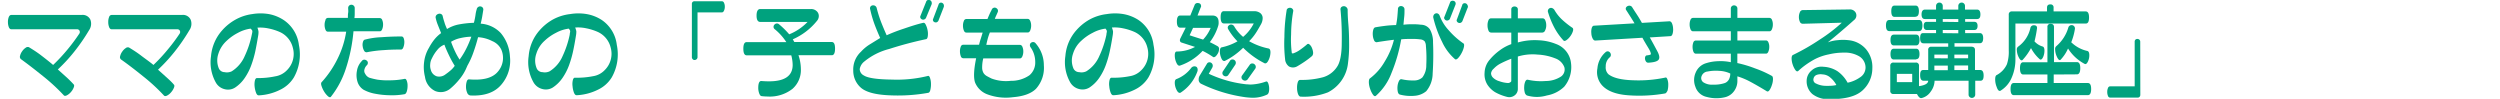
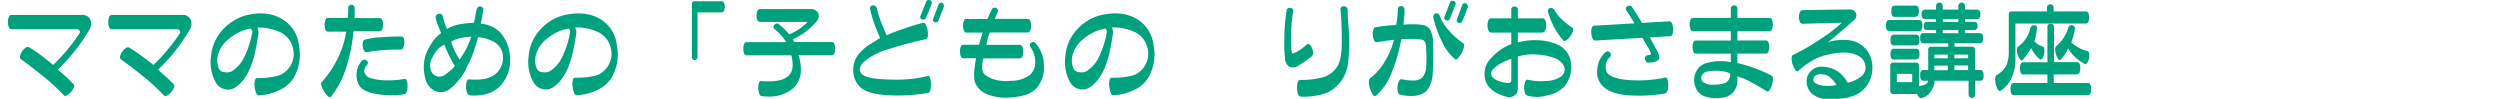
<svg xmlns="http://www.w3.org/2000/svg" viewBox="0 0 545 21.54">
  <title>h-facility05_03</title>
  <g>
    <g>
      <path d="M11.58,15.26a38.23,38.23,0,0,0,3.26-3.52,38.49,38.49,0,0,0,2.48-3.35.64.64,0,0,0,0-.63.61.61,0,0,0-.59-.28H2.46c-.23,0-.41-.16-.54-.47a3.12,3.12,0,0,1-.19-1.12A2.91,2.91,0,0,1,1.92,4.8c.13-.29.31-.44.54-.44H17.81a1.85,1.85,0,0,1,1.88,1,2.45,2.45,0,0,1-.26,2.3,40.52,40.52,0,0,1-3.27,4.74,35.26,35.26,0,0,1-3.55,3.84l2,1.8c.46.43.95.91,1.45,1.46.14.14.14.37,0,.7a3.21,3.21,0,0,1-.63,1,2.92,2.92,0,0,1-.87.69c-.29.14-.5.14-.64,0A41.49,41.49,0,0,0,9.38,17.7Q6.61,15.47,4.57,14a.67.67,0,0,1-.2-.72,2.7,2.7,0,0,1,.46-1,2.68,2.68,0,0,1,.77-.77.7.7,0,0,1,.73-.11c.76.47,1.63,1,2.61,1.75S10.8,14.59,11.58,15.26Z" transform="translate(0 -1.1)" style="fill: #00a27e" />
      <path d="M33.45,15.26a36.81,36.81,0,0,0,3.25-3.52,36.86,36.86,0,0,0,2.49-3.35.64.64,0,0,0,0-.63.62.62,0,0,0-.59-.28H24.33c-.24,0-.42-.16-.54-.47a2.92,2.92,0,0,1-.19-1.12,2.73,2.73,0,0,1,.19-1.09.59.59,0,0,1,.54-.44H39.68a1.83,1.83,0,0,1,1.87,1,2.42,2.42,0,0,1-.25,2.3A40.52,40.52,0,0,1,38,12.45a36.29,36.29,0,0,1-3.55,3.84l2,1.8c.47.43,1,.91,1.46,1.46.14.14.14.37,0,.7a3.46,3.46,0,0,1-.64,1,2.78,2.78,0,0,1-.86.69c-.29.14-.51.14-.65,0a39.74,39.74,0,0,0-4.57-4.21q-2.76-2.23-4.8-3.66a.65.65,0,0,1-.2-.72,2.7,2.7,0,0,1,.46-1,2.68,2.68,0,0,1,.77-.77.7.7,0,0,1,.73-.11c.76.47,1.63,1,2.61,1.75S32.66,14.59,33.45,15.26Z" transform="translate(0 -1.1)" style="fill: #00a27e" />
      <path d="M55,4.17a10.9,10.9,0,0,1,3.61,0A8.83,8.83,0,0,1,61.8,5.44a7.64,7.64,0,0,1,3.36,5.46A10.19,10.19,0,0,1,64.05,18a7.06,7.06,0,0,1-3,2.68,11.62,11.62,0,0,1-4.66,1.21c-.23,0-.43-.19-.57-.57A5.54,5.54,0,0,1,55.51,20a4.11,4.11,0,0,1,.06-1.35c.09-.37.26-.55.49-.53A17.81,17.81,0,0,0,60,17.74a4.44,4.44,0,0,0,2.53-1.31,5,5,0,0,0,1.31-4.92,5.06,5.06,0,0,0-2.77-3.4,11.82,11.82,0,0,0-2.5-.8,8.67,8.67,0,0,0-2.46-.18,3.81,3.81,0,0,1,.24.82,4.2,4.2,0,0,1-.08,1c-.22,1.31-.43,2.45-.63,3.4a23,23,0,0,1-.86,2.95,12.41,12.41,0,0,1-1.44,2.81,7.62,7.62,0,0,1-2.11,2.09,2.85,2.85,0,0,1-2.26.34A3,3,0,0,1,47,19a9,9,0,0,1-1-5.62,9.67,9.67,0,0,1,2.4-5.63,11,11,0,0,1,2.88-2.34A10.21,10.21,0,0,1,55,4.17Zm-.32,3.17a7.8,7.8,0,0,0-2.79.91A10.48,10.48,0,0,0,49.41,10a6.34,6.34,0,0,0-1.81,2.84A4.51,4.51,0,0,0,47.7,16a1.38,1.38,0,0,0,1.26.83,2.45,2.45,0,0,0,1.55-.18,7.34,7.34,0,0,0,2.85-3.35,20.51,20.51,0,0,0,1.53-4.64A4.87,4.87,0,0,0,55,8.11a.82.82,0,0,0,0-.29,1,1,0,0,0-.07-.17S54.78,7.51,54.66,7.34Z" transform="translate(0 -1.1)" style="fill: #00a27e" />
      <path d="M75.47,8h-4c-.24,0-.41-.15-.53-.46a2.82,2.82,0,0,1-.18-1,2.59,2.59,0,0,1,.18-1A.57.57,0,0,1,71.51,5h4.33c0-.39,0-.77.06-1.12s0-.69,0-1a.72.72,0,0,1,.21-.55.7.7,0,0,1,.49-.2.72.72,0,0,1,.5.2.7.7,0,0,1,.23.55c0,.3,0,.62,0,1s0,.73-.07,1.16H82.8a.58.58,0,0,1,.52.42,2.41,2.41,0,0,1,.19,1,2.62,2.62,0,0,1-.19,1c-.12.31-.3.46-.52.46H77.06a36.26,36.26,0,0,1-1.67,8.16,19.5,19.5,0,0,1-3.27,6.14c-.16.14-.37.09-.65-.16a4.53,4.53,0,0,1-.81-1,5.6,5.6,0,0,1-.58-1.26c-.13-.41-.1-.68.07-.82a21.85,21.85,0,0,0,3.48-5.16A20.07,20.07,0,0,0,75.47,8ZM88.22,21.63a15.54,15.54,0,0,1-3.33.23,17.88,17.88,0,0,1-3.07-.32,8.36,8.36,0,0,1-2.55-.87,3.11,3.11,0,0,1-1.34-1.76,4.91,4.91,0,0,1-.11-2.4,3.87,3.87,0,0,1,1.07-2.12.61.61,0,0,1,.5-.28.83.83,0,0,1,.53.18.6.6,0,0,1,.27.44.76.76,0,0,1-.17.55,1.88,1.88,0,0,0-.56.92,1.13,1.13,0,0,0,.16,1,1.81,1.81,0,0,0,.89.84,16.21,16.21,0,0,0,1.8.43,15.45,15.45,0,0,0,2.72.14,17.11,17.11,0,0,0,3.14-.31c.21-.06.37.06.49.37a2.85,2.85,0,0,1,.19,1.12A4.12,4.12,0,0,1,88.69,21C88.58,21.36,88.42,21.57,88.22,21.63ZM87.54,9.05q.33,0,.48.42a2.52,2.52,0,0,1,.12,1,3,3,0,0,1-.23,1c-.12.29-.28.43-.49.43-.84,0-2.07,0-3.68.12a26.89,26.89,0,0,0-3.77.47.59.59,0,0,1-.59-.33,2.43,2.43,0,0,1-.31-.93,2.08,2.08,0,0,1,.06-1c.09-.31.25-.48.49-.51a16.67,16.67,0,0,1,3.58-.51C84.75,9.09,86.2,9.05,87.54,9.05Z" transform="translate(0 -1.1)" style="fill: #00a27e" />
      <path d="M97.45,7.43a7.57,7.57,0,0,1,2.56-1,21.91,21.91,0,0,1,3.3-.36,14.7,14.7,0,0,0,.35-1.71,6.71,6.71,0,0,1,.26-1.22.74.74,0,0,1,.32-.51.68.68,0,0,1,.51-.13.69.69,0,0,1,.46.24.66.66,0,0,1,.14.56l-.24,1.48c-.09.5-.2,1-.32,1.48a6.61,6.61,0,0,1,4.38,2.05,8.66,8.66,0,0,1,2,5.14,8,8,0,0,1-1.87,6.09q-2.19,2.61-6.8,2.37a.89.89,0,0,1-.66-.61,3.15,3.15,0,0,1-.25-1.24,3.77,3.77,0,0,1,.16-1.19c.1-.33.28-.49.51-.47,3.06.26,5.17-.31,6.31-1.72a4.55,4.55,0,0,0,.72-4.75,3.78,3.78,0,0,0-2-1.88,7.73,7.73,0,0,0-3.07-.84c-.31,1.17-.64,2.26-1,3.26a17.19,17.19,0,0,1-1.31,2.91l-.38.86a10.34,10.34,0,0,1-1.46,2.25,14.08,14.08,0,0,1-1.87,1.9,3.23,3.23,0,0,1-3.34.55,4,4,0,0,1-2.21-3.08,8.66,8.66,0,0,1-.19-3.26,7.73,7.73,0,0,1,1.06-3.09,11.43,11.43,0,0,1,1.19-1.82,7.48,7.48,0,0,1,1.45-1.37c-.32-.83-.58-1.46-.76-1.91A9,9,0,0,1,95,5.09a.72.72,0,0,1,.07-.61.89.89,0,0,1,.46-.34.8.8,0,0,1,.59,0,.65.65,0,0,1,.38.44,12.53,12.53,0,0,0,.38,1.35C97,6.4,97.22,6.9,97.45,7.43Zm1.67,8a22.5,22.5,0,0,1-1.24-2.27c-.41-.85-.75-1.62-1-2.32A3.64,3.64,0,0,0,95.32,12a8,8,0,0,0-1.15,1.8,2.9,2.9,0,0,0-.38,1.29,2.89,2.89,0,0,0,.12,1.22,2,2,0,0,0,1.28,1.42,2.19,2.19,0,0,0,1.89-.39,14.38,14.38,0,0,0,1.16-.9A5.41,5.41,0,0,0,99.12,15.47Zm-.8-5.25a20.6,20.6,0,0,0,.87,2.11,14.2,14.2,0,0,0,1,1.8,16.34,16.34,0,0,0,1.46-2.4,21.24,21.24,0,0,0,1.1-2.59,11.34,11.34,0,0,0-2.32.29A6.39,6.39,0,0,0,98.32,10.22Z" transform="translate(0 -1.1)" style="fill: #00a27e" />
      <path d="M124.29,4.17a10.9,10.9,0,0,1,3.61,0,8.83,8.83,0,0,1,3.21,1.24,7.6,7.6,0,0,1,3.35,5.46,10.14,10.14,0,0,1-1.1,7.1,7.06,7.06,0,0,1-3,2.68,11.66,11.66,0,0,1-4.66,1.21c-.24,0-.43-.19-.58-.57a5.14,5.14,0,0,1-.3-1.37,3.63,3.63,0,0,1,.06-1.35c.09-.37.25-.55.49-.53a17.72,17.72,0,0,0,3.91-.33,4.41,4.41,0,0,0,2.53-1.31,5,5,0,0,0,1.32-4.92,5.06,5.06,0,0,0-2.77-3.4,11.91,11.91,0,0,0-2.51-.8,8.65,8.65,0,0,0-2.46-.18,4.76,4.76,0,0,1,.25.82,5,5,0,0,1-.09,1c-.21,1.31-.42,2.45-.63,3.4a22.92,22.92,0,0,1-.85,2.95,12.41,12.41,0,0,1-1.44,2.81,7.76,7.76,0,0,1-2.11,2.09,2.88,2.88,0,0,1-2.27.34,3.07,3.07,0,0,1-2-1.56,8.92,8.92,0,0,1-1-5.62,9.59,9.59,0,0,1,2.39-5.63,11,11,0,0,1,2.88-2.34A10.25,10.25,0,0,1,124.29,4.17ZM124,7.34a7.93,7.93,0,0,0-2.79.91A10.48,10.48,0,0,0,118.71,10a6.23,6.23,0,0,0-1.8,2.84A4.45,4.45,0,0,0,117,16a1.38,1.38,0,0,0,1.27.83,2.42,2.42,0,0,0,1.54-.18,7.29,7.29,0,0,0,2.85-3.35,21.06,21.06,0,0,0,1.54-4.64c0-.25.07-.44.08-.56a.61.61,0,0,0,0-.29.54.54,0,0,0-.07-.17A3,3,0,0,0,124,7.34Z" transform="translate(0 -1.1)" style="fill: #00a27e" />
      <path d="M157.38,3.8h-5.32v9.75a.6.6,0,0,1-.18.44.61.61,0,0,1-.45.19A.52.52,0,0,1,151,14a.64.64,0,0,1-.17-.44V2a.62.62,0,0,1,.16-.48.61.61,0,0,1,.45-.15h5.93a.52.52,0,0,1,.46.34,1.8,1.8,0,0,1,.18.84,2,2,0,0,1-.18.88C157.72,3.67,157.57,3.8,157.38,3.8Z" transform="translate(0 -1.1)" style="fill: #00a27e" />
      <path d="M172.05,8.58a11.44,11.44,0,0,0,4-2.7H165.73c-.53,0-.8-.46-.8-1.38s.27-1.43.8-1.43h11.06a1.73,1.73,0,0,1,1.23.45,1.39,1.39,0,0,1,.48,1.07,1.63,1.63,0,0,1-.42,1.08,13.92,13.92,0,0,1-5.25,4l.33.59h8.18c.46,0,.7.47.7,1.43s-.24,1.45-.7,1.45h-7.27a9.69,9.69,0,0,1,.52,3,5.45,5.45,0,0,1-1.83,4.33,8.06,8.06,0,0,1-5.44,1.67,10.46,10.46,0,0,1-1.24-.08c-.24,0-.42-.2-.56-.57a3.45,3.45,0,0,1-.22-1.23c0-1,.23-1.53.68-1.5.6.05,1.15.07,1.65.07,3.45,0,5.17-1.19,5.17-3.59a8.53,8.53,0,0,0-.3-2.08h-9.73c-.48,0-.72-.49-.72-1.45s.24-1.43.72-1.43h8.65a12.31,12.31,0,0,0-2.53-2.82.64.64,0,0,1-.26-.51.71.71,0,0,1,.23-.51.73.73,0,0,1,.52-.22.67.67,0,0,1,.47.19A18.17,18.17,0,0,1,172.05,8.58Z" transform="translate(0 -1.1)" style="fill: #00a27e" />
      <path d="M202.38,21.33a37.55,37.55,0,0,1-8.4.55q-4.56-.18-6.27-1.63a4.9,4.9,0,0,1-1.7-3.73,5.27,5.27,0,0,1,1.68-4.14,9,9,0,0,1,1.79-1.52l2.4-1.48c-.56-1.25-1-2.34-1.33-3.25a24.89,24.89,0,0,1-.85-3,.67.67,0,0,1,.07-.59.66.66,0,0,1,.45-.27.83.83,0,0,1,.55.1.78.78,0,0,1,.36.53A27.22,27.22,0,0,0,192,5.7q.5,1.31,1.29,3.09A36.79,36.79,0,0,1,197,7.36c1.61-.55,3-1,4.2-1.27.22-.07.42,0,.6.37a4.45,4.45,0,0,1,.41,1.22,3.88,3.88,0,0,1,.05,1.3c-.05.37-.16.59-.34.65a79.41,79.41,0,0,0-8.09,2.15,14,14,0,0,0-5.41,2.73,2.67,2.67,0,0,0-1,1.64,1.58,1.58,0,0,0,.9,1.4c.88.57,2.93.86,6.17.9a28.12,28.12,0,0,0,7.73-.78c.21-.08.37,0,.51.38a3.91,3.91,0,0,1,.22,1.26,5.11,5.11,0,0,1-.13,1.36C202.74,21.06,202.59,21.28,202.38,21.33ZM203.11,2,201.87,5a.73.73,0,0,1-.38.34.67.67,0,0,1-.48,0,.69.69,0,0,1-.35-.32.48.48,0,0,1,0-.45l1.24-3.09a.53.53,0,0,1,.32-.36.64.64,0,0,1,.47,0,.62.62,0,0,1,.35.3A.88.88,0,0,1,203.11,2Zm2.65.58-1.17,3a.74.74,0,0,1-.37.37.69.69,0,0,1-.45,0,.58.58,0,0,1-.34-.29.48.48,0,0,1,0-.45l1.17-3.09a.56.56,0,0,1,.32-.4.54.54,0,0,1,.45,0,.65.65,0,0,1,.34.33A.82.82,0,0,1,205.76,2.55Z" transform="translate(0 -1.1)" style="fill: #00a27e" />
      <path d="M214.22,8.2h-3.56q-.36,0-.54-.45a2.73,2.73,0,0,1-.19-1.07,2.51,2.51,0,0,1,.19-1,.59.59,0,0,1,.54-.44h4.61c.19-.47.35-.84.47-1.11s.28-.57.45-.9a.65.65,0,0,1,.38-.41.64.64,0,0,1,.54,0,.86.86,0,0,1,.39.36.7.7,0,0,1,0,.57c-.09.22-.21.48-.35.79a7.21,7.21,0,0,0-.28.68h7.19c.22,0,.4.15.53.44a2.5,2.5,0,0,1,.2,1,2.72,2.72,0,0,1-.2,1.07c-.13.3-.31.45-.53.45h-8.27a12,12,0,0,0-.47,1.39c-.12.46-.23.9-.3,1.31h7.33a.6.6,0,0,1,.53.42,2.46,2.46,0,0,1,.2,1,2.72,2.72,0,0,1-.2,1.07c-.13.3-.31.46-.53.46h-8a8.1,8.1,0,0,0-.24,2,2.36,2.36,0,0,0,.3,1.19,2,2,0,0,0,.66.63c.26.15.62.34,1.09.57a9,9,0,0,0,4.2.5,6.94,6.94,0,0,0,4.07-1.22,3.61,3.61,0,0,0,1.25-2.91,5.48,5.48,0,0,0-1-3.16.81.81,0,0,1-.16-.59.62.62,0,0,1,.26-.43.75.75,0,0,1,.49-.14.68.68,0,0,1,.51.29,7.26,7.26,0,0,1,1.78,4.76,6.85,6.85,0,0,1-1.71,5.13c-1,1-2.65,1.65-5.05,1.84a11.48,11.48,0,0,1-5.73-.69,4.62,4.62,0,0,1-2.49-2.48q-.56-1.53.22-5.32H210a.59.59,0,0,1-.55-.46,2.93,2.93,0,0,1-.18-1.07,2.64,2.64,0,0,1,.18-1,.58.58,0,0,1,.55-.42h3.44a11.91,11.91,0,0,1,.39-1.37C214,8.93,214.14,8.48,214.22,8.2Z" transform="translate(0 -1.1)" style="fill: #00a27e" />
      <path d="M241.29,4.17a10.9,10.9,0,0,1,3.61,0,8.83,8.83,0,0,1,3.21,1.24,7.6,7.6,0,0,1,3.35,5.46,10.14,10.14,0,0,1-1.1,7.1,7.06,7.06,0,0,1-3,2.68,11.66,11.66,0,0,1-4.66,1.21c-.24,0-.43-.19-.58-.57a5.14,5.14,0,0,1-.3-1.37,3.63,3.63,0,0,1,.06-1.35c.09-.37.25-.55.49-.53a17.72,17.72,0,0,0,3.91-.33,4.41,4.41,0,0,0,2.53-1.31,5,5,0,0,0,1.32-4.92,5.06,5.06,0,0,0-2.77-3.4,11.91,11.91,0,0,0-2.51-.8,8.65,8.65,0,0,0-2.46-.18,4.76,4.76,0,0,1,.25.82,5,5,0,0,1-.09,1c-.21,1.31-.42,2.45-.63,3.4a22.92,22.92,0,0,1-.85,2.95,12.41,12.41,0,0,1-1.44,2.81,7.76,7.76,0,0,1-2.11,2.09,2.88,2.88,0,0,1-2.27.34,3.07,3.07,0,0,1-2-1.56,8.92,8.92,0,0,1-1-5.62,9.59,9.59,0,0,1,2.39-5.63,11,11,0,0,1,2.88-2.34A10.25,10.25,0,0,1,241.29,4.17ZM241,7.34a7.93,7.93,0,0,0-2.79.91A10.48,10.48,0,0,0,235.71,10a6.23,6.23,0,0,0-1.8,2.84A4.45,4.45,0,0,0,234,16a1.38,1.38,0,0,0,1.27.83,2.42,2.42,0,0,0,1.54-.18,7.29,7.29,0,0,0,2.85-3.35,21.06,21.06,0,0,0,1.54-4.64c0-.25.07-.44.08-.56a.61.61,0,0,0,0-.29.54.54,0,0,0-.07-.17A3,3,0,0,0,241,7.34Z" transform="translate(0 -1.1)" style="fill: #00a27e" />
-       <path d="M265.59,6.66a11,11,0,0,1-1.85,3.63c.35.16.92.45,1.71.89a.65.65,0,0,1,.31.61,2.14,2.14,0,0,1-.4,1.17c-.27.41-.52.61-.77.61a.24.24,0,0,1-.14-.05,17.38,17.38,0,0,0-2.28-1.33,12,12,0,0,1-4.94,3.21c-.3.09-.57-.13-.8-.68a3.82,3.82,0,0,1-.33-1.55c0-.54.14-.83.42-.84a8.46,8.46,0,0,0,4-1l-2.9-.94a.51.51,0,0,1-.4-.54.73.73,0,0,1,.09-.35l1.18-2.37h-1.2c-.48,0-.73-.44-.73-1.33s.25-1.32.73-1.32h2.2l.92-2.25a.66.66,0,0,1,.65-.47c.52,0,.78.24.78.71a.46.46,0,0,1-.1.28l-.68,1.73h3.21c.93,0,1.39.5,1.39,1.48A2.16,2.16,0,0,1,265.59,6.66ZM261,16.76a9.2,9.2,0,0,1-3.63,4.54.32.32,0,0,1-.17.05c-.28,0-.53-.25-.76-.76a3.5,3.5,0,0,1-.34-1.44c0-.44.11-.7.33-.8a7.24,7.24,0,0,0,3.23-2.41.91.91,0,0,1,.71-.38q.72,0,.72.78A1.06,1.06,0,0,1,261,16.76Zm2.93-9.59h-3.84l-.75,1.62c.54.19,1.52.5,2.93.94A8.43,8.43,0,0,0,263.93,7.17Zm12.28,14.56a7.25,7.25,0,0,1-3,.68,14.94,14.94,0,0,1-1.73-.12,32,32,0,0,1-9.68-2.95,1,1,0,0,1-.49-.92,1.62,1.62,0,0,1,.26-.89L263.11,15a.61.61,0,0,1,.54-.32.69.69,0,0,1,.51.21.74.74,0,0,1,.22.54.88.88,0,0,1-.12.44l-.75,1.31a25.83,25.83,0,0,0,8.2,2.3c.31,0,.62.05.92.05a10.92,10.92,0,0,0,3.37-.66c.19-.06.35.07.48.41a3.28,3.28,0,0,1,.2,1.18C276.68,21.15,276.52,21.59,276.21,21.73Zm.33-10.06c.28.06.42.35.42.85a3.92,3.92,0,0,1-.36,1.57c-.24.54-.49.82-.74.82a.35.35,0,0,1-.14,0,17.89,17.89,0,0,1-4.71-3.4A15.69,15.69,0,0,1,267,14.39a.39.39,0,0,1-.16,0c-.24,0-.45-.23-.63-.7a3.66,3.66,0,0,1-.28-1.38c0-.53.13-.83.39-.89a11.8,11.8,0,0,0,3.45-1.31,13,13,0,0,1-2-2.61.68.68,0,0,1-.12-.37.59.59,0,0,1,.24-.49.74.74,0,0,1,.49-.19.79.79,0,0,1,.66.37A8.65,8.65,0,0,0,271,9.14a9.24,9.24,0,0,0,2.32-2.93h-6.52c-.47,0-.7-.45-.7-1.36s.23-1.31.7-1.31h6.57a2.14,2.14,0,0,1,1.38.42,1.39,1.39,0,0,1,.51,1.13,2.81,2.81,0,0,1-.37,1.31c-.5.89-.88,1.54-1.15,1.94a10.52,10.52,0,0,1-1.43,1.74A14.23,14.23,0,0,0,276.54,11.67Zm-7.24,3.52-1.5,2.22a.65.65,0,0,1-.57.33.72.72,0,0,1-.52-.2.64.64,0,0,1-.23-.5.75.75,0,0,1,.12-.4l1.5-2.23a.64.64,0,0,1,.56-.35.73.73,0,0,1,.54.21.69.69,0,0,1,.21.5A.83.83,0,0,1,269.3,15.19Zm4.36.86L272,18.38a.72.72,0,0,1-.59.3.79.79,0,0,1-.52-.21.64.64,0,0,1-.25-.52.69.69,0,0,1,.14-.4l1.64-2.29a.67.67,0,0,1,.59-.33.71.71,0,0,1,.51.22.68.68,0,0,1,.24.51A.64.64,0,0,1,273.66,16.05Z" transform="translate(0 -1.1)" style="fill: #00a27e" />
      <path d="M286.05,13.29a17.12,17.12,0,0,1-1.6,1.22c-.66.45-1.24.81-1.72,1.08a1.82,1.82,0,0,1-1.73,0,2.13,2.13,0,0,1-.85-1.61A29.68,29.68,0,0,1,280,9.18a37.51,37.51,0,0,1,.48-5.78.58.58,0,0,1,.28-.48.89.89,0,0,1,.54-.12.72.72,0,0,1,.48.26.57.57,0,0,1,.13.55,30.18,30.18,0,0,0-.45,5,22.33,22.33,0,0,0,.15,4,.12.12,0,0,0,.1.12.47.47,0,0,0,.23,0,5.73,5.73,0,0,0,1.43-.74c.45-.32,1-.72,1.54-1.2a.37.37,0,0,1,.55,0,1.77,1.77,0,0,1,.54.76,3.11,3.11,0,0,1,.26,1.05A1.07,1.07,0,0,1,286.05,13.29Zm7.74-10.08c0,.39,0,1.43.15,3.13s.16,3.22.17,4.57a29,29,0,0,1-.24,3.9,8.09,8.09,0,0,1-4.38,6.42,14.53,14.53,0,0,1-5.92.94c-.25,0-.44-.18-.59-.55a3.88,3.88,0,0,1-.22-1.3,4.05,4.05,0,0,1,.15-1.28c.11-.35.29-.52.54-.52a17.74,17.74,0,0,0,5-.59,5.47,5.47,0,0,0,3.05-2.3c.62-.93,1-2.65,1-5.14a65.73,65.73,0,0,0-.26-7.23.67.67,0,0,1,.16-.6.81.81,0,0,1,.52-.21.76.76,0,0,1,.55.19A.78.78,0,0,1,293.79,3.21Z" transform="translate(0 -1.1)" style="fill: #00a27e" />
      <path d="M312.4,10.34a62.9,62.9,0,0,1-.08,6.8,6.13,6.13,0,0,1-1.4,3.84,4.43,4.43,0,0,1-2.52,1,9.34,9.34,0,0,1-3.17-.25c-.25-.05-.42-.25-.51-.62a4,4,0,0,1-.06-1.22,3.33,3.33,0,0,1,.32-1.14c.16-.31.36-.43.6-.37a11,11,0,0,0,2.66.26,2.64,2.64,0,0,0,1.84-.66,4.34,4.34,0,0,0,.85-2.7,29,29,0,0,0-.08-4.12,2,2,0,0,0-.29-1.07,1.53,1.53,0,0,0-1-.41,11.65,11.65,0,0,0-1.81-.09c-.9,0-1.66,0-2.29.09A34.78,34.78,0,0,1,303.35,17,12.52,12.52,0,0,1,299.93,22c-.19.14-.39.06-.62-.26a4.62,4.62,0,0,1-.61-1.24,4.73,4.73,0,0,1-.29-1.46c0-.46.07-.76.28-.88a12.14,12.14,0,0,0,3.19-3.66,16.45,16.45,0,0,0,2-4.73c-.53.06-1.23.15-2.12.28s-1.42.21-1.63.26a.63.63,0,0,1-.59-.45,3,3,0,0,1-.27-1.11,3.23,3.23,0,0,1,.1-1.15c.1-.34.26-.52.48-.55.72-.13,1.43-.23,2.14-.32s1.49-.14,2.36-.17c.13-.64.21-1.21.26-1.69s.09-1.06.14-1.74a.68.68,0,0,1,.21-.55.72.72,0,0,1,.49-.16.83.83,0,0,1,.51.21.69.69,0,0,1,.22.55c0,.55,0,1.08-.06,1.58s-.1,1.09-.17,1.73a14.33,14.33,0,0,1,1.95-.1,12.59,12.59,0,0,1,1.87.1,2.39,2.39,0,0,1,1.94,1A5.54,5.54,0,0,1,312.4,10.34Zm6.61.21c.17.09.21.35.13.77a5.21,5.21,0,0,1-.51,1.34,5,5,0,0,1-.78,1.12c-.28.28-.5.35-.67.21a11.14,11.14,0,0,1-2.81-3.78A24.07,24.07,0,0,1,312.47,5a.84.84,0,0,1,.06-.59.7.7,0,0,1,.38-.36.67.67,0,0,1,.52,0,.77.77,0,0,1,.4.43,9.7,9.7,0,0,0,2,3.23A17.13,17.13,0,0,0,319,10.55ZM317.3,2.11,316.08,5.2a.62.62,0,0,1-.38.33.61.61,0,0,1-.48,0,.75.75,0,0,1-.34-.32.43.43,0,0,1,0-.44l1.22-3.1a.51.51,0,0,1,.34-.37.78.78,0,0,1,.48,0,.6.6,0,0,1,.35.29A.66.66,0,0,1,317.3,2.11Zm2.67.61-1.17,3a.78.78,0,0,1-.37.35.63.63,0,0,1-.47,0,.62.62,0,0,1-.35-.3.44.44,0,0,1,0-.45l1.15-3.09a.51.51,0,0,1,.31-.39.64.64,0,0,1,.47,0,.63.63,0,0,1,.35.33A.78.78,0,0,1,320,2.72Z" transform="translate(0 -1.1)" style="fill: #00a27e" />
      <path d="M329.46,8.2h-4.38a.63.63,0,0,1-.6-.47,2.86,2.86,0,0,1-.2-1.11,2.72,2.72,0,0,1,.2-1.09.63.63,0,0,1,.6-.44h4.38V3.14a.57.57,0,0,1,.21-.47.78.78,0,0,1,.49-.16.84.84,0,0,1,.51.16.57.57,0,0,1,.22.49V5.09h5.41a.64.64,0,0,1,.57.45,2.6,2.6,0,0,1,.21,1.08,2.41,2.41,0,0,1-.24,1.1.69.69,0,0,1-.61.48h-5.34v2.16a13.45,13.45,0,0,1,4.54-.48,11.29,11.29,0,0,1,3.78.81,5,5,0,0,1,3.28,4.25A6.68,6.68,0,0,1,341,20a7.22,7.22,0,0,1-3.78,1.91,7.6,7.6,0,0,1-4.36,0,1.05,1.05,0,0,1-.48-.72,3.84,3.84,0,0,1-.1-1.24,3,3,0,0,1,.25-1.12c.15-.29.33-.4.57-.34a12.85,12.85,0,0,0,3.86.27,6.11,6.11,0,0,0,3.38-1,1.88,1.88,0,0,0,.69-2,3.27,3.27,0,0,0-2-1.94A11.91,11.91,0,0,0,335.2,13a11.11,11.11,0,0,0-4.31.42v7.06a1.73,1.73,0,0,1-.71,1.42,1.9,1.9,0,0,1-1.68.31,10.48,10.48,0,0,1-2.54-1,5.31,5.31,0,0,1-1.75-1.72,4.27,4.27,0,0,1-.57-2.54,4.54,4.54,0,0,1,1.11-2.83,12,12,0,0,1,2.13-2,9.65,9.65,0,0,1,2.58-1.4Zm0,5.7q-1.26.49-2.25,1a5.48,5.48,0,0,0-1.57,1.16,1.66,1.66,0,0,0-.59,1,1.37,1.37,0,0,0,.36.9,3.17,3.17,0,0,0,1.43.84,6.72,6.72,0,0,0,1.94.4.86.86,0,0,0,.42-.14c.18-.09.26-.2.26-.33Zm13.31-6.75c.19.12.23.37.13.73a3.69,3.69,0,0,1-.56,1.1,3.63,3.63,0,0,1-.84.86c-.29.21-.51.24-.65.1a13.6,13.6,0,0,1-2-2.81,19,19,0,0,1-1.36-3.31.75.75,0,0,1,0-.59.7.7,0,0,1,.9-.36,1.08,1.08,0,0,1,.48.41,8.9,8.9,0,0,0,1.56,2A18.55,18.55,0,0,0,342.77,7.15Z" transform="translate(0 -1.1)" style="fill: #00a27e" />
      <path d="M358.05,9.33l-10.28.61c-.24,0-.43-.16-.59-.48a2.81,2.81,0,0,1-.27-1.13A3.06,3.06,0,0,1,347,7.2c.11-.33.28-.5.51-.5l8.82-.51c-.14-.24-.41-.67-.8-1.3l-1-1.56a.53.53,0,0,1-.08-.53.7.7,0,0,1,.37-.37.82.82,0,0,1,.55-.07.69.69,0,0,1,.47.36c.21.33.53.84,1,1.55s.81,1.31,1.1,1.82l6-.35q.33,0,.54.42a3.13,3.13,0,0,1,.25,1.11,3.16,3.16,0,0,1-.1,1.17c-.1.34-.25.52-.46.54l-4.52.28c.22.37.49.87.82,1.47l.82,1.53c.47.87.56,1.49.28,1.86s-1,.58-2.25.65a.57.57,0,0,1-.48-.24,1.12,1.12,0,0,1-.22-.55.94.94,0,0,1,.07-.56.38.38,0,0,1,.37-.25c.49-.06.76-.14.81-.23s0-.31-.13-.64-.43-.79-.88-1.54S358.15,9.53,358.05,9.33ZM363,21.47a32.78,32.78,0,0,1-7.91.41q-4.11-.27-5.85-2.19a4.3,4.3,0,0,1-1-3.71A5.21,5.21,0,0,1,350,12.49a.69.69,0,0,1,.53-.2.71.71,0,0,1,.46.27.84.84,0,0,1,.18.52.68.68,0,0,1-.24.51,2.52,2.52,0,0,0-.88,2,2.05,2.05,0,0,0,.58,1.69q1.55,1.21,5.42,1.32a28.15,28.15,0,0,0,7-.59c.17-.07.32.06.44.38a3.19,3.19,0,0,1,.19,1.19,4.84,4.84,0,0,1-.15,1.26C363.36,21.19,363.2,21.41,363,21.47Z" transform="translate(0 -1.1)" style="fill: #00a27e" />
      <path d="M377.32,7.92h-8.25c-.23,0-.41-.15-.54-.44a2.88,2.88,0,0,1-.19-1.07,2.56,2.56,0,0,1,.19-1,.6.6,0,0,1,.54-.41h8.25V3a.67.67,0,0,1,.21-.54.7.7,0,0,1,.49-.19.75.75,0,0,1,.51.19.65.65,0,0,1,.22.54V5h7a.6.6,0,0,1,.53.41,2.39,2.39,0,0,1,.2,1,2.69,2.69,0,0,1-.2,1.07c-.13.29-.31.44-.53.44h-7v2H385c.22,0,.39.14.51.41a2.32,2.32,0,0,1,.19,1,2.61,2.61,0,0,1-.19,1c-.12.3-.29.46-.51.46h-6.26v2.06A24.68,24.68,0,0,1,382.58,16a23.23,23.23,0,0,1,3.65,1.63c.18.07.28.31.28.71a4,4,0,0,1-.24,1.3,4.12,4.12,0,0,1-.52,1.11c-.2.28-.39.36-.58.25-1.36-.83-2.54-1.51-3.55-2.05a15.41,15.41,0,0,0-2.87-1.21v.89A3.74,3.74,0,0,1,378,21a3.42,3.42,0,0,1-2.16,1.34,8,8,0,0,1-3.78-.11A3.3,3.3,0,0,1,369.59,20a4,4,0,0,1,.09-3.13,3.53,3.53,0,0,1,2.27-2,9.5,9.5,0,0,1,2.62-.43,10.55,10.55,0,0,1,2.75.22V12.8H369.7c-.25,0-.43-.16-.55-.46a3,3,0,0,1-.17-1,2.68,2.68,0,0,1,.17-1,.59.59,0,0,1,.55-.41h7.62Zm-.12,9.21a6.12,6.12,0,0,0-2.38-.58,9.24,9.24,0,0,0-2.56.14,1.53,1.53,0,0,0-1.31,1,1.13,1.13,0,0,0,.35,1.33,3.39,3.39,0,0,0,2.18.53,7.12,7.12,0,0,0,2.57-.36,1.77,1.77,0,0,0,.88-.82A2.8,2.8,0,0,0,377.2,17.13Z" transform="translate(0 -1.1)" style="fill: #00a27e" />
      <path d="M395.63,14a20,20,0,0,0-1.89,1.17A16.24,16.24,0,0,0,392,16.59q-.28.21-.6-.21a4.54,4.54,0,0,1-.58-1.17,4.29,4.29,0,0,1-.25-1.37c0-.41.1-.67.3-.76a47.89,47.89,0,0,0,5.82-3.34,34.8,34.8,0,0,0,4.82-3.69L393,6.28a.68.68,0,0,1-.63-.44,2.47,2.47,0,0,1-.21-1.06,2.38,2.38,0,0,1,.21-1A.68.68,0,0,1,393,3.3l10.18-.14a1.42,1.42,0,0,1,1.39.75,1.29,1.29,0,0,1-.43,1.6c-.72.65-1.64,1.45-2.75,2.4s-2.08,1.75-2.93,2.43a7.57,7.57,0,0,1,2.16-.48,9.82,9.82,0,0,1,2.34,0,5.73,5.73,0,0,1,3.86,2,6.06,6.06,0,0,1,1.35,4.15,6.49,6.49,0,0,1-2.23,4.88c-1.42,1.25-3.8,1.85-7.12,1.82a5.56,5.56,0,0,1-3.7-1.09,3.65,3.65,0,0,1-1.27-2.92,2.94,2.94,0,0,1,1.06-2.22,3.18,3.18,0,0,1,2.62-.82,6.15,6.15,0,0,1,3.09,1,7.33,7.33,0,0,1,2.16,2.47,7.11,7.11,0,0,0,2.65-1.13,2.54,2.54,0,0,0,1.26-2.19,2.88,2.88,0,0,0-1.38-2.43,6.09,6.09,0,0,0-3.28-.81,14.17,14.17,0,0,0-3.38.39A11.62,11.62,0,0,0,395.63,14Zm4.68,5.6A5.37,5.37,0,0,0,399,18a2.71,2.71,0,0,0-1.68-.68,2.51,2.51,0,0,0-1.34.13,1.07,1.07,0,0,0-.63.78.89.89,0,0,0,.55,1.08,4.71,4.71,0,0,0,1.81.49,11.29,11.29,0,0,0,1.32,0A5.69,5.69,0,0,0,400.31,19.64Z" transform="translate(0 -1.1)" style="fill: #00a27e" />
      <path d="M418.38,7.88h-6.51c-.49,0-.73-.41-.73-1.22s.24-1.2.73-1.2h6.51c.47,0,.71.4.71,1.2S418.85,7.88,418.38,7.88Zm.85.44h2.83V7.64h-2c-.47,0-.7-.3-.7-.89s.23-.89.7-.89h2V5.25h-2.43c-.49,0-.73-.35-.73-1s.24-1.06.73-1.06h2.43v-.8a.73.73,0,0,1,1.46,0v.8h3.39v-.8a.73.73,0,0,1,1.46,0v.8H431c.48,0,.73.35.73,1.06s-.25,1-.73,1h-2.6v.61h2c.47,0,.71.3.71.89s-.24.89-.71.89h-2v.68h3.21c.48,0,.72.37.72,1.1s-.24,1.1-.72,1.1h-5.53v.75h3.58c.6,0,.89.24.89.71v4.38h1.13c.5,0,.75.41.75,1.22s-.24,1.12-.7,1.12h-1.13v3.1a.73.73,0,0,1-1.45,0V18.7h-7.41a4.08,4.08,0,0,1-.84,2.36,3.29,3.29,0,0,1-2,1.42c-.35.06-.67-.24-1-.89a1,1,0,0,1-.28,0h-4.81a.64.64,0,0,1-.73-.72V15.47a.65.65,0,0,1,.73-.73h4.81a.64.64,0,0,1,.72.73v4.41c1.32-.19,2-.58,2-1.18h-1c-.5,0-.75-.4-.75-1.22s.23-1.12.7-1.12h1.06V12a.62.62,0,0,1,.7-.71h3.66v-.75h-5.39c-.49,0-.73-.36-.73-1.1S418.74,8.32,419.23,8.32ZM417.73,11h-4.88c-.48,0-.72-.4-.72-1.18s.24-1.17.72-1.17h4.88q.72,0,.72,1.17C418.45,10.55,418.21,11,417.73,11Zm0,3.07h-4.88c-.48,0-.72-.39-.72-1.18s.24-1.17.72-1.17h4.88q.72,0,.72,1.17C418.45,13.63,418.21,14,417.73,14Zm-.14-9.29H413c-.47,0-.7-.41-.7-1.24s.23-1.22.7-1.22h4.6c.48,0,.72.41.72,1.22S418.07,4.73,417.59,4.73ZM416.86,19v-1.8h-3.35V19Zm7.76-5.18V13h-2.93v.8Zm0,2.58v-1h-2.93v1Zm2.29-10.5V5.25h-3.39v.61Zm0,2.46V7.64h-3.39v.68ZM426.05,13v.8h3V13Zm0,2.37v1h3v-1Z" transform="translate(0 -1.1)" style="fill: #00a27e" />
      <path d="M454.71,6.23H439.36V13.9a9.82,9.82,0,0,1-.84,4.19,6,6,0,0,1-2.47,2.82.23.23,0,0,1-.14,0c-.23,0-.45-.29-.65-.89a4.34,4.34,0,0,1-.31-1.61c0-.52.1-.83.31-.94a5,5,0,0,0,2.25-2.37,8.55,8.55,0,0,0,.4-3V4.31a.64.64,0,0,1,.72-.72h7.62v-.8c0-.49.23-.73.7-.73a.64.64,0,0,1,.73.73v.8h7c.49,0,.73.43.73,1.31S455.2,6.23,454.71,6.23Zm-7,11.11V19.2h7.45c.47,0,.71.43.71,1.31s-.24,1.33-.71,1.33H439c-.46,0-.7-.44-.7-1.33s.24-1.31.7-1.31h7.34V17.34h-5.27c-.47,0-.71-.45-.71-1.36s.24-1.31.71-1.31h5.27V7a.62.62,0,0,1,.7-.7c.49,0,.73.23.73.7v7.64h5c.49,0,.73.44.73,1.31s-.24,1.36-.73,1.36Zm-4.22-7.26a3.73,3.73,0,0,0,1.78,1.15c.28.07.42.38.42.91a3.49,3.49,0,0,1-.25,1.3c-.18.43-.37.65-.59.65a.3.3,0,0,1-.21-.1,8.51,8.51,0,0,1-1.88-2.41,12.16,12.16,0,0,1-1.85,2.6.27.27,0,0,1-.18.07c-.24,0-.47-.26-.71-.79a3.66,3.66,0,0,1-.35-1.48.77.77,0,0,1,.24-.68,6.8,6.8,0,0,0,2.71-4.08.73.73,0,0,1,.78-.61c.53,0,.75.27.65.8A25.06,25.06,0,0,1,443.53,10.08Zm8,.19a7.24,7.24,0,0,0,3.56,1.94c.28.08.42.39.42.94a3,3,0,0,1-.26,1.26c-.18.44-.39.66-.61.66a.3.3,0,0,1-.16-.05,9.57,9.57,0,0,1-3.61-3.35,8.47,8.47,0,0,1-1.59,2.42.25.25,0,0,1-.21.11q-.31,0-.66-.81a3.89,3.89,0,0,1-.35-1.53.79.79,0,0,1,.26-.7,8.46,8.46,0,0,0,2.6-4,.73.73,0,0,1,.75-.58.66.66,0,0,1,.52.23.72.72,0,0,1,.18.61A13.19,13.19,0,0,1,451.55,10.27Z" transform="translate(0 -1.1)" style="fill: #00a27e" />
-       <path d="M466.59,21.75a.65.65,0,0,1-.16.46.57.57,0,0,1-.42.17h-6a.52.52,0,0,1-.47-.37,2.14,2.14,0,0,1-.16-.87,2,2,0,0,1,.16-.85.52.52,0,0,1,.47-.37h5.35v-9.7a.64.64,0,0,1,.16-.47.57.57,0,0,1,.42-.16.67.67,0,0,1,.45.16.61.61,0,0,1,.18.47Z" transform="translate(0 -1.1)" style="fill: #00a27e" />
    </g>
    <rect y="9.58" width="545" height="4" style="fill: none" />
  </g>
</svg>